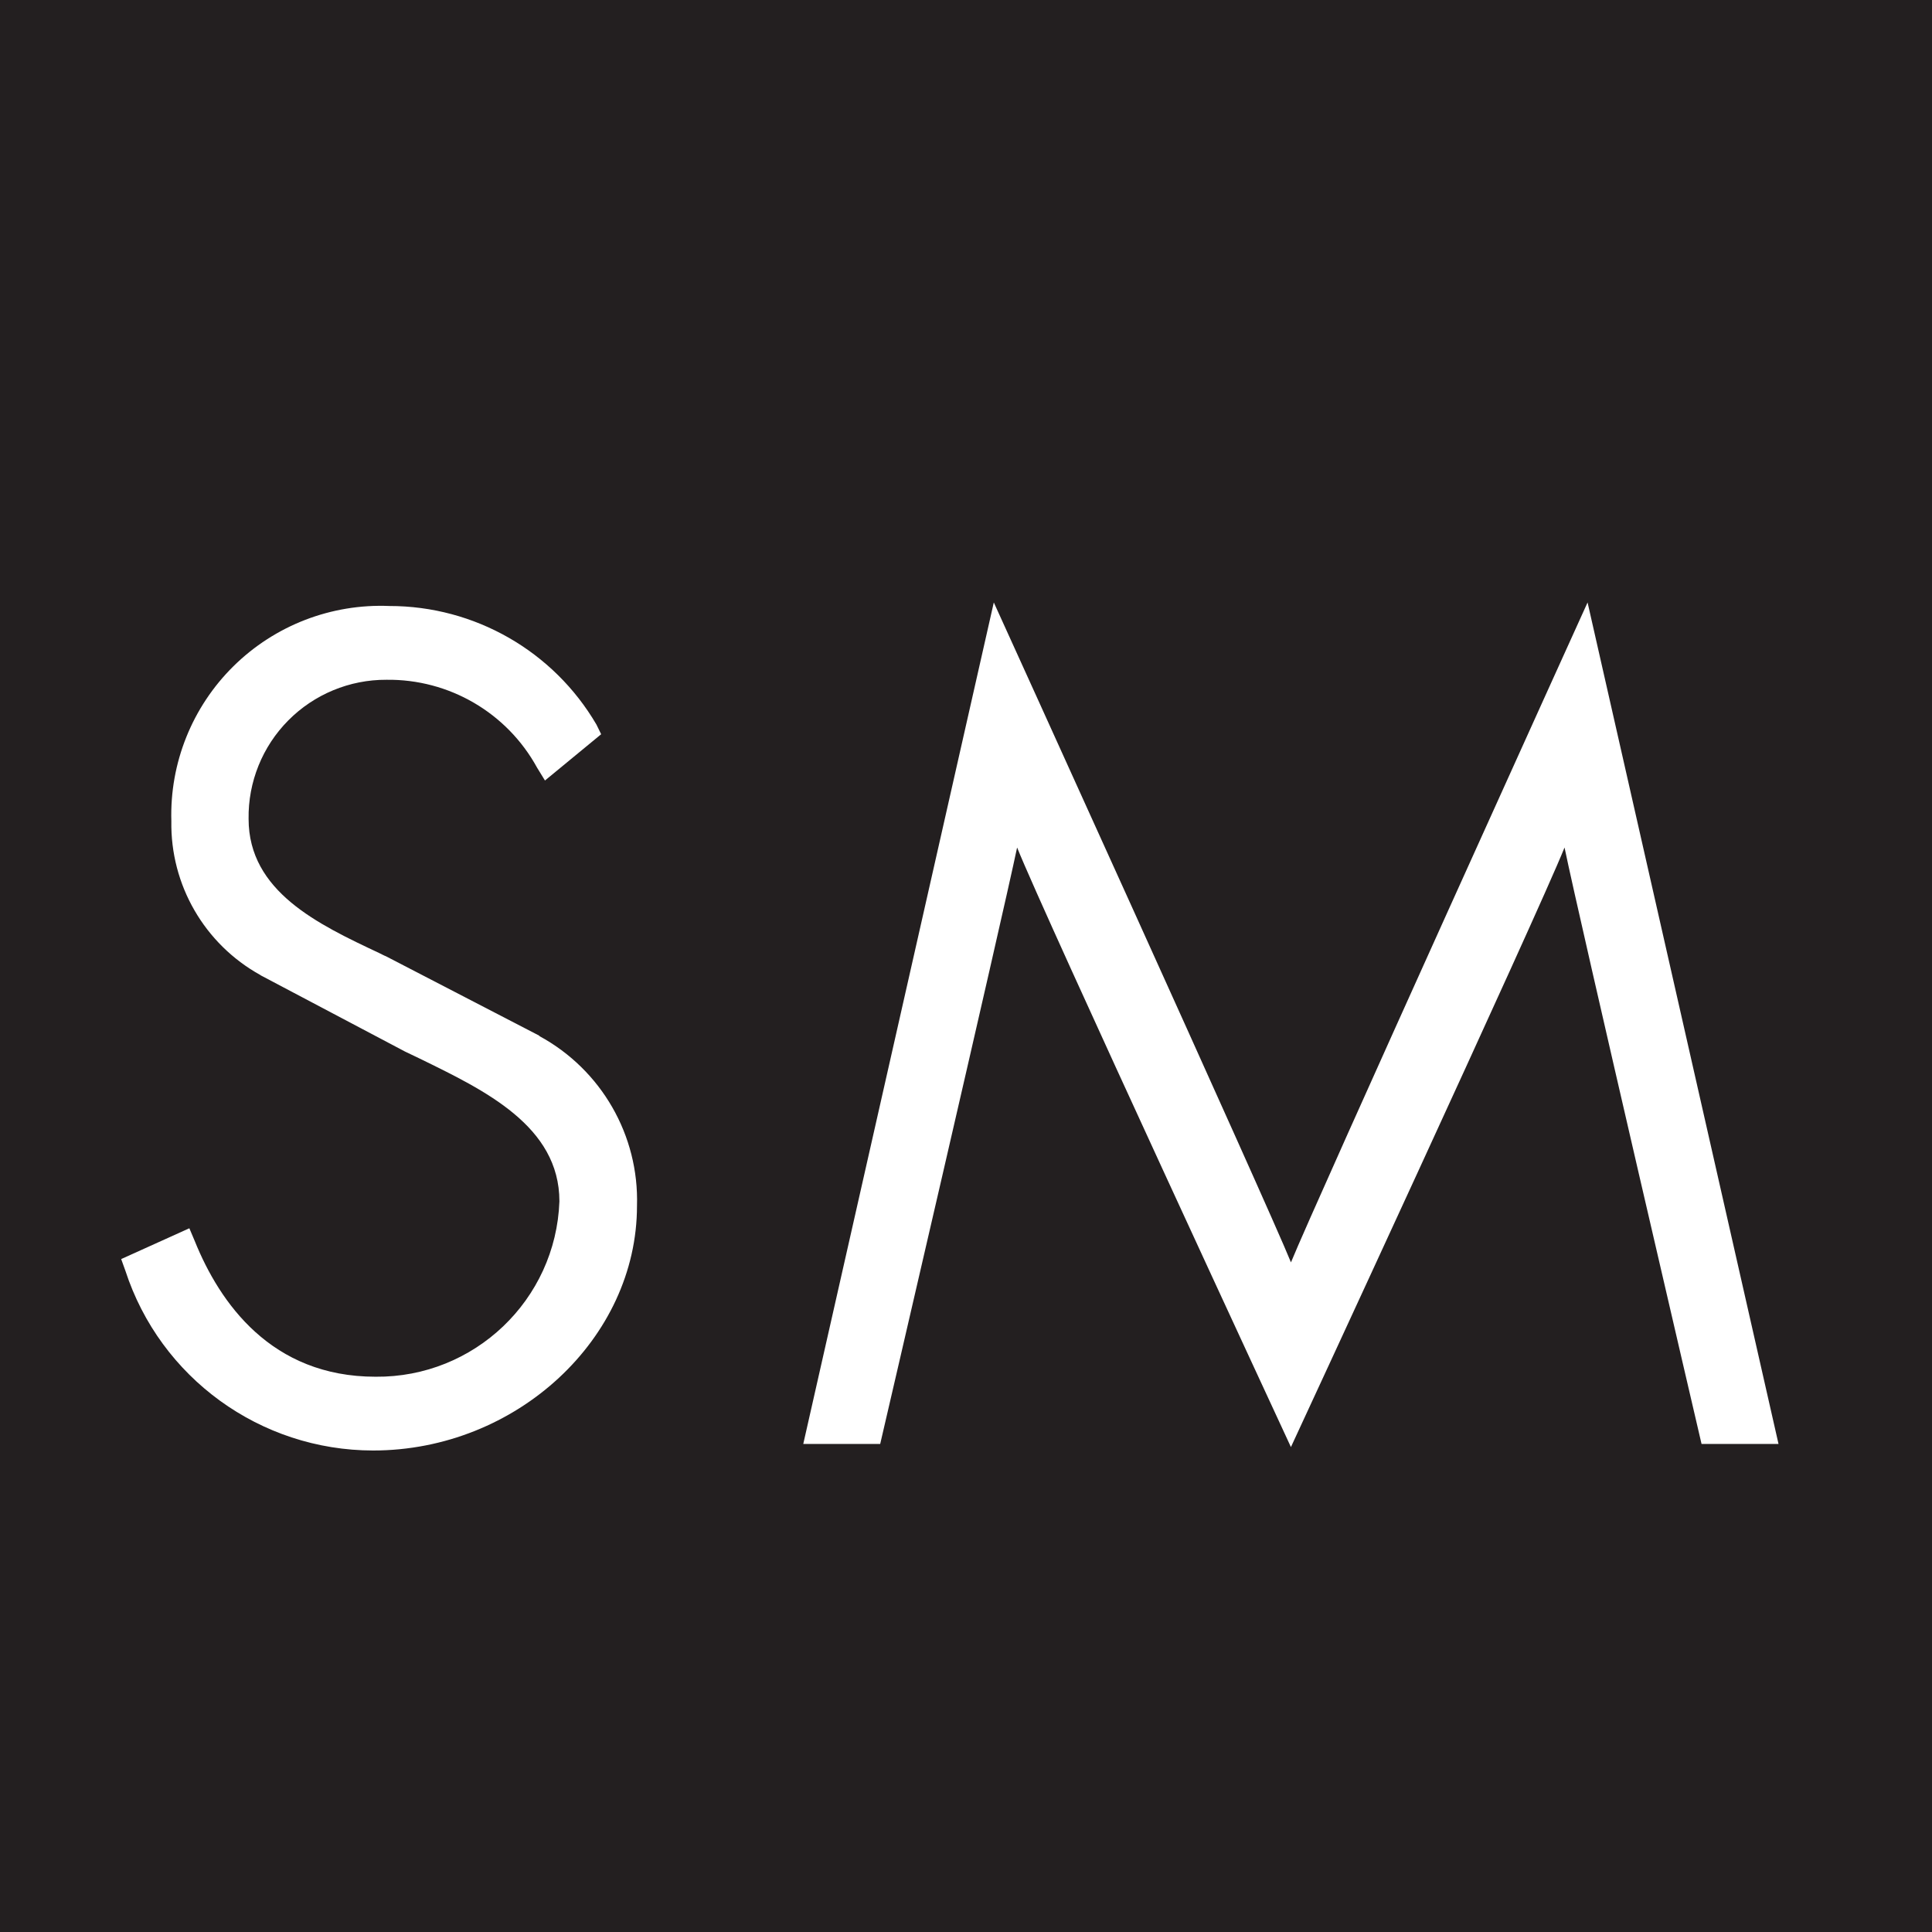
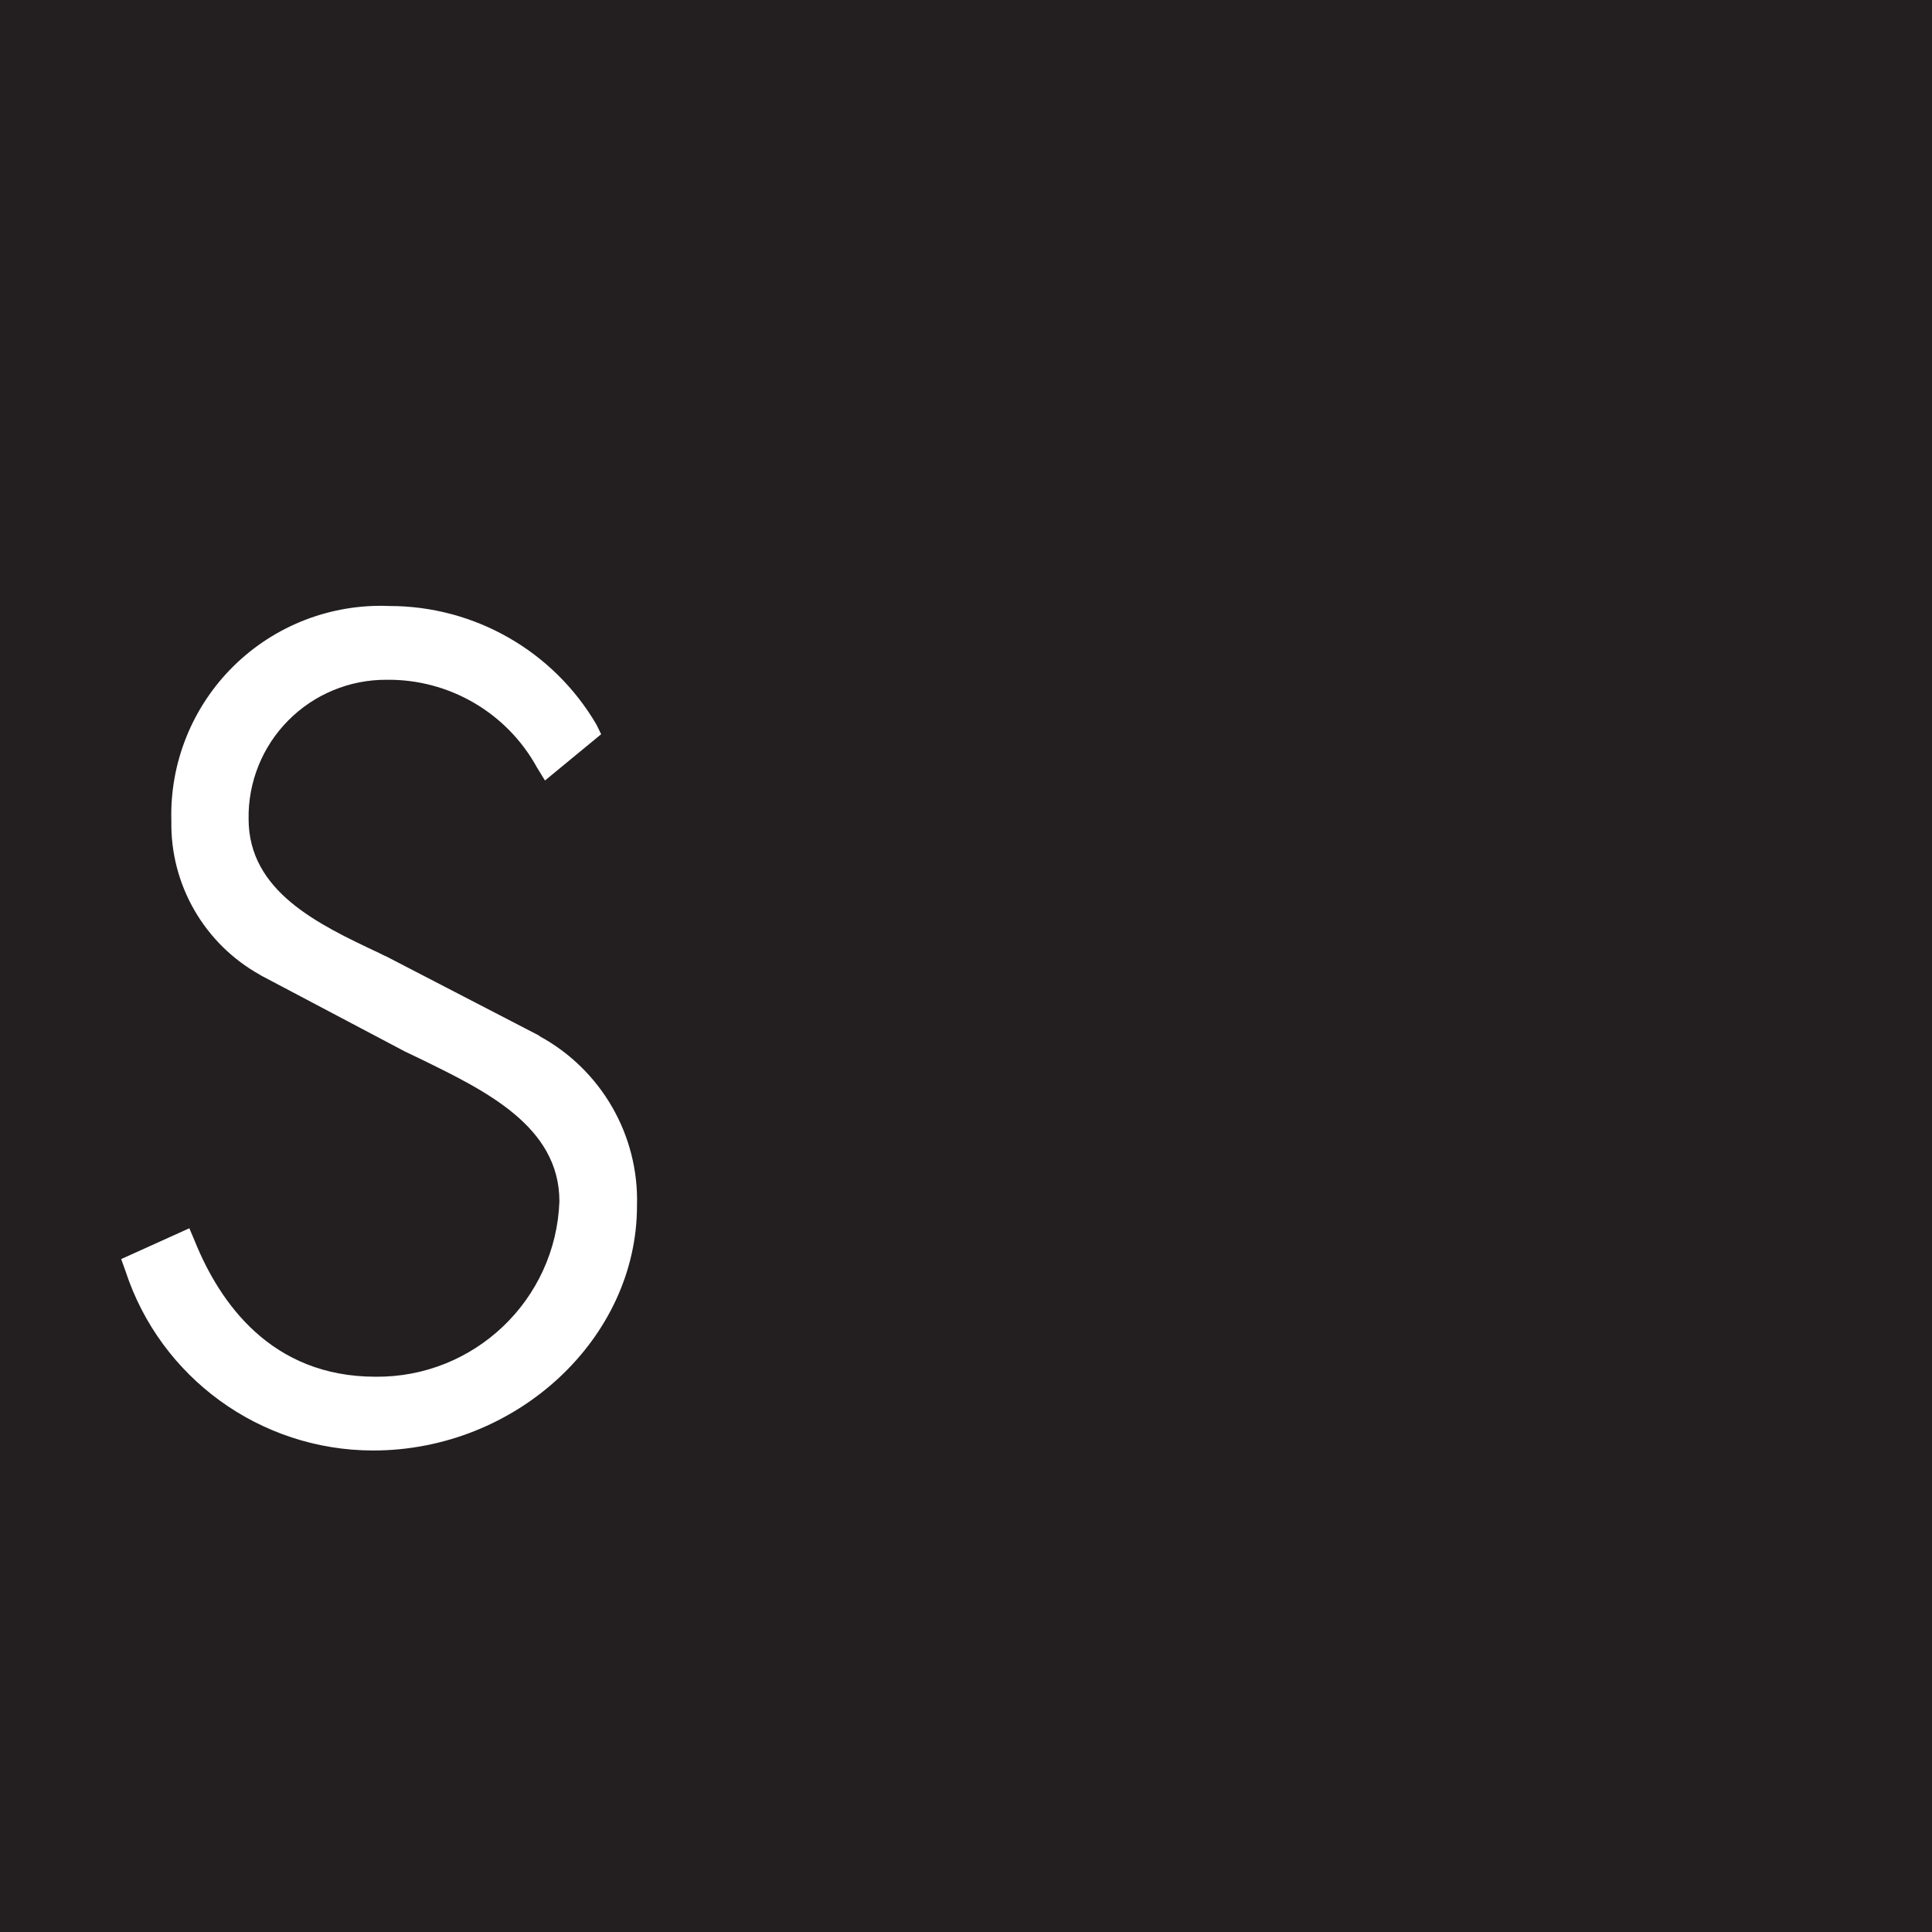
<svg xmlns="http://www.w3.org/2000/svg" width="558px" height="558px" viewBox="0 0 558 558" version="1.1">
  <title>Group</title>
  <desc>Created with Sketch.</desc>
  <defs />
  <g id="Page-1" stroke="none" stroke-width="1" fill="none" fill-rule="evenodd">
    <g id="Group">
      <rect id="Rectangle" fill="#231F20" x="0" y="0" width="558" height="558" />
-       <path d="M372.855,417.92 C372.855,417.92 443.991,264.405 451.87,244.778 C456.088,265.331 491.442,417.044 491.442,417.044 L513.671,417.044 L458.522,174 C458.522,174 379.557,348.118 372.855,364.597 C366.214,348.118 287.03,174 287.03,174 L232,417.044 L254.219,417.044 C254.219,417.044 289.453,265.361 293.761,244.778 C301.64,264.444 372.855,417.96 372.855,417.96 L372.855,417.92 Z" id="Shoe_Mart-path" fill="#FFFFFF" />
      <path d="M49.491,237.154 C49.174,255.573 59.056,272.666 75.19,281.603 L75.307,281.701 L116.982,303.711 C117.119,303.789 121.223,305.741 121.223,305.741 C140.052,314.931 161.569,325.253 161.569,346.981 C160.533,375.436 136.989,397.893 108.471,397.626 C78.326,397.626 63.445,376.269 56.243,358.425 L54.689,354.747 L35,363.644 L36.202,366.981 C46.275,397.939 75.157,418.908 107.758,418.933 C149.179,418.933 183.975,386.591 183.975,348.278 C184.593,327.948 173.709,308.998 155.824,299.262 L155.755,299.126 L111.452,276.179 C111.325,276.179 109.566,275.281 109.566,275.281 C91.87,266.959 71.799,257.466 71.799,236.51 C71.639,225.881 75.768,215.634 83.256,208.077 C90.743,200.52 100.961,196.287 111.608,196.333 C129.693,196.097 146.43,205.856 155.11,221.7 L157.397,225.427 L173.627,212.06 L172.269,209.28 C159.851,188.054 137.077,175.011 112.458,175.025 C95.684,174.33 79.376,180.627 67.435,192.409 C55.493,204.191 48.994,220.399 49.491,237.154 L49.491,237.154 Z" id="Shoe_Mart-path" fill="#FFFFFF" />
    </g>
  </g>
</svg>